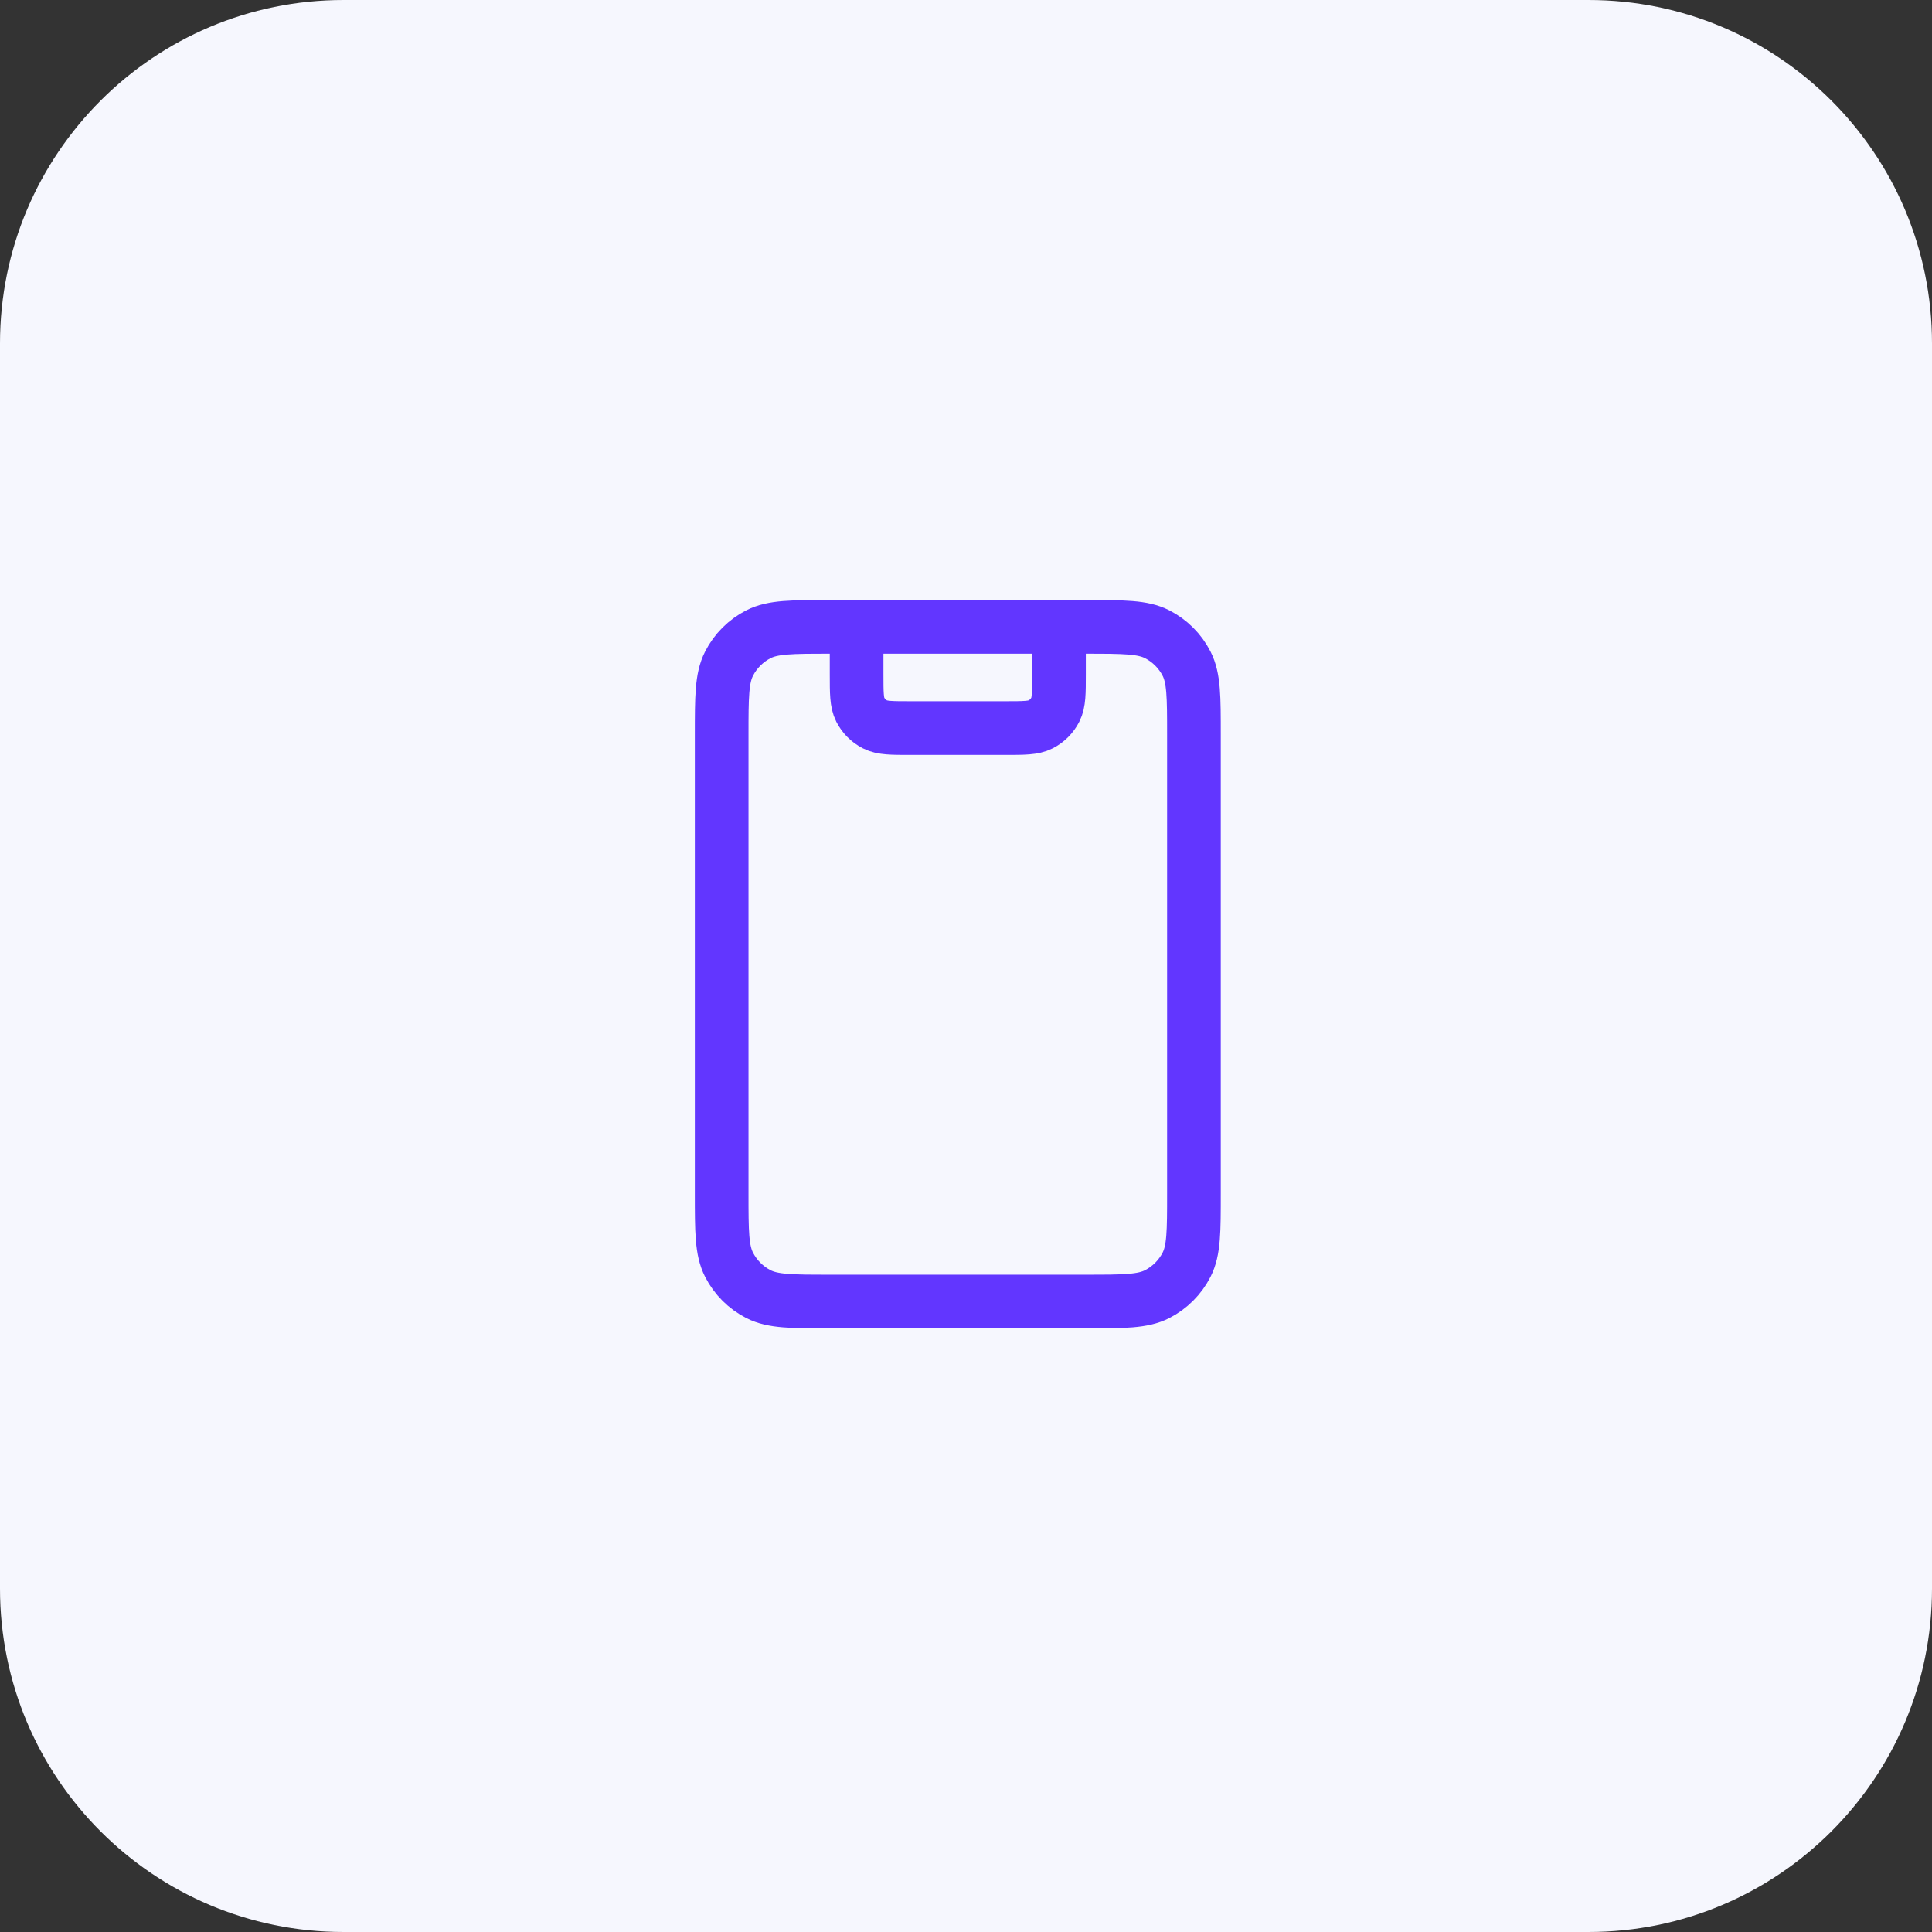
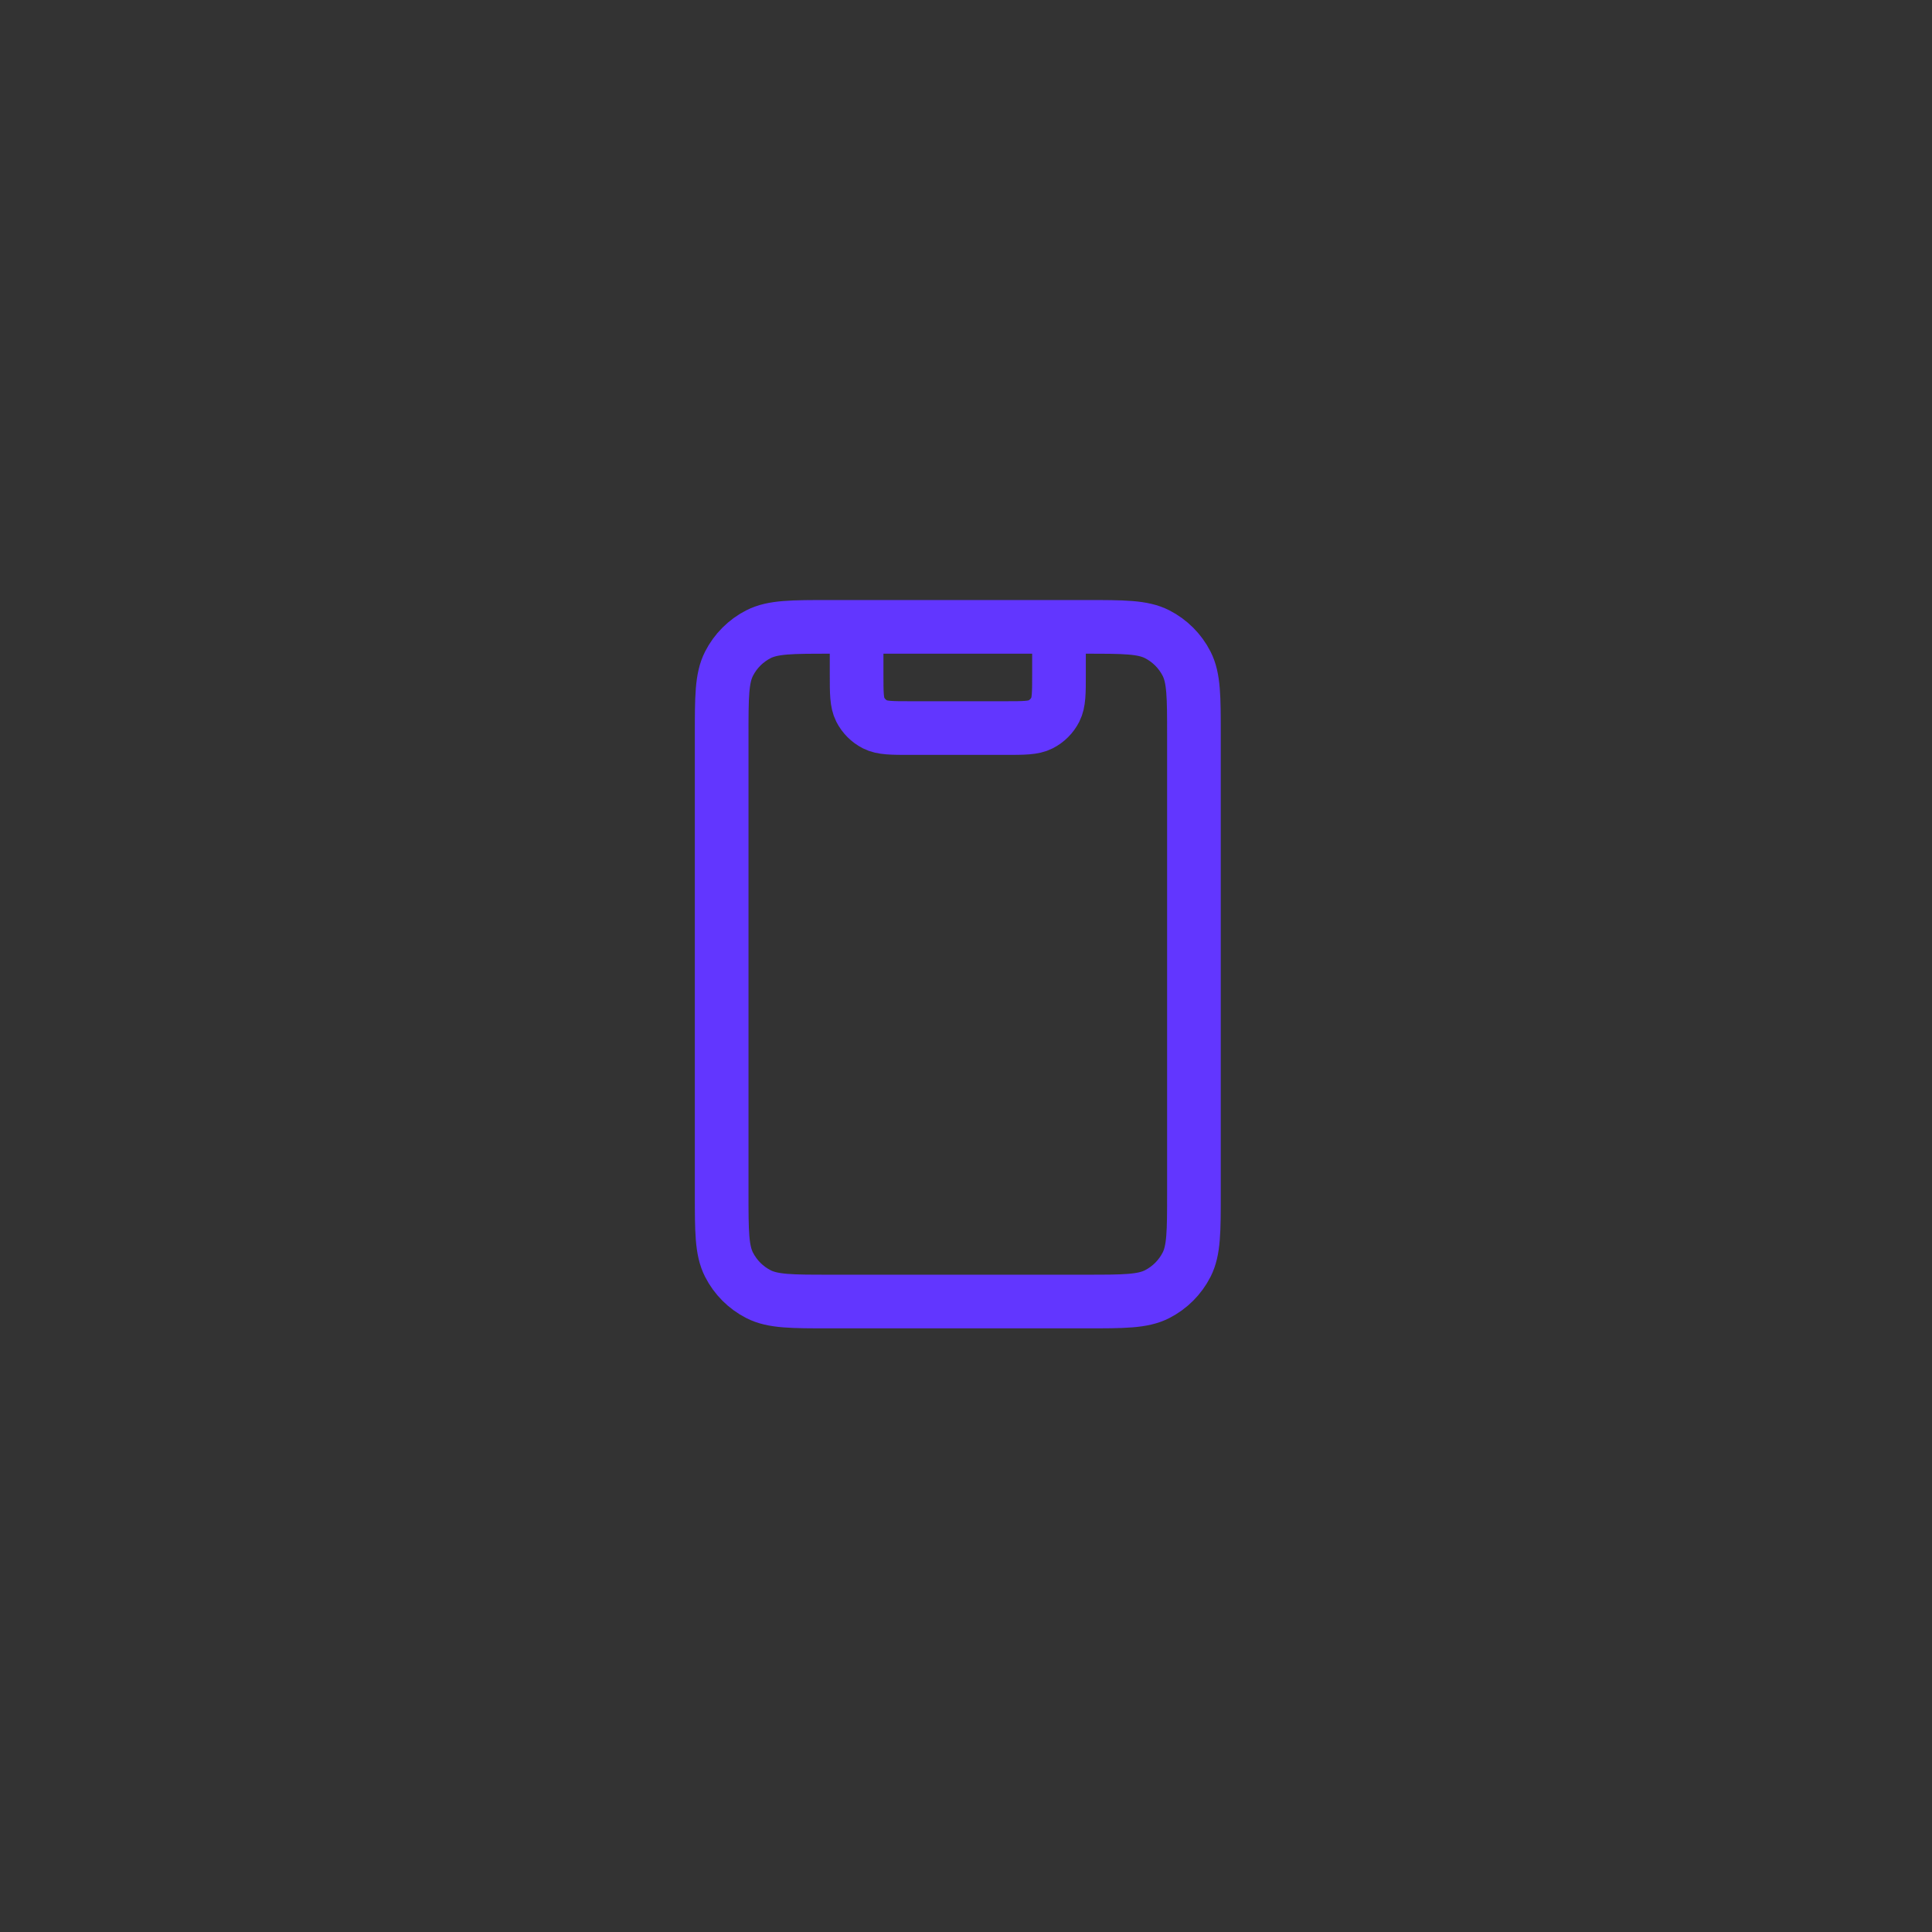
<svg xmlns="http://www.w3.org/2000/svg" width="90" height="90" viewBox="0 0 90 90" fill="none">
  <rect x="0" y="0" width="90" height="90" fill="#333333" stroke="none" />
-   <path d="M0 16C0 7.163 7.163 0 16 0H74C82.837 0 90 7.163 90 16V74C90 82.837 82.837 90 74 90H16C7.163 90 0 82.837 0 74V16Z" fill="#F6F7FE" />
  <path d="M49.332 29.202V31.402C49.332 32.282 49.332 32.722 49.161 33.058C49.011 33.354 48.77 33.594 48.474 33.745C48.138 33.916 47.698 33.916 46.818 33.916H42.418C41.538 33.916 41.098 33.916 40.762 33.745C40.466 33.594 40.226 33.354 40.075 33.058C39.904 32.722 39.904 32.282 39.904 31.402V29.202M38.647 60.63H50.59C52.35 60.63 53.23 60.63 53.902 60.288C54.493 59.986 54.974 59.506 55.276 58.914C55.618 58.242 55.618 57.362 55.618 55.602V34.23C55.618 32.47 55.618 31.59 55.276 30.918C54.974 30.326 54.493 29.846 53.902 29.544C53.23 29.202 52.35 29.202 50.59 29.202H38.647C36.887 29.202 36.007 29.202 35.334 29.544C34.743 29.846 34.262 30.326 33.961 30.918C33.618 31.59 33.618 32.47 33.618 34.23V55.602C33.618 57.362 33.618 58.242 33.961 58.914C34.262 59.506 34.743 59.986 35.334 60.288C36.007 60.63 36.887 60.63 38.647 60.63Z" stroke="#6236FF" stroke-width="2.5" stroke-linecap="round" stroke-linejoin="round" />
</svg>